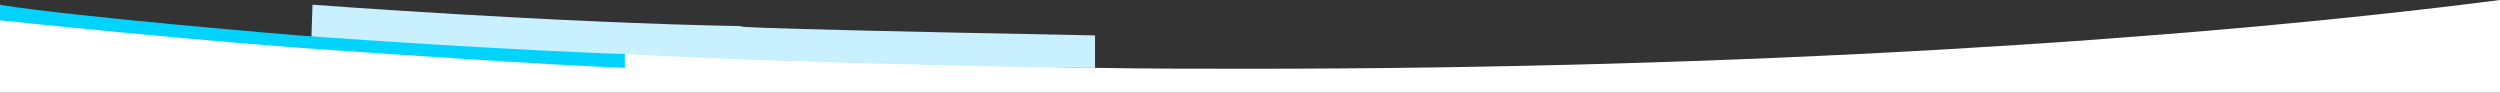
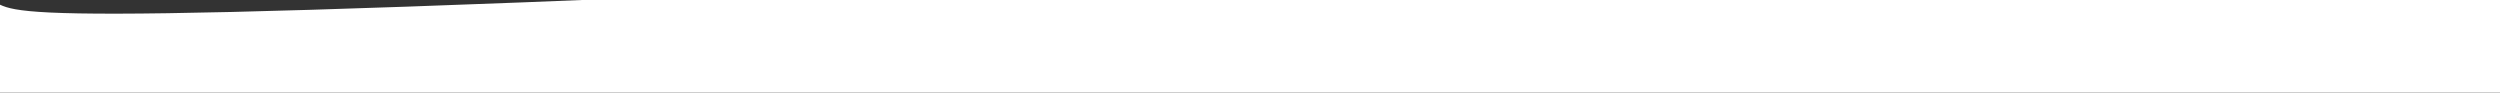
<svg xmlns="http://www.w3.org/2000/svg" version="1.1" id="Layer_1" x="0px" y="0px" viewBox="0 0 1920 71.1" enable-background="new 0 0 1920 71.1" xml:space="preserve">
  <rect x="0" y="0" width="1920" height="71.1" fill="#333333" stroke="none" />
-   <path fill="#FFFFFF" d="M0,3.6v67.5h1920V0c-244.1,31.4-584,52.8-960,52.8c-40.1,0-79.8,0-119-0.7c-218-3.6-421-18.6-597-27.3  c-6.7,12.9-74,0.8-102.4-1.4C86.1,19.2,21.6,13.9,0,3.6z" />
+   <path fill="#FFFFFF" d="M0,3.6v67.5h1920V0c-40.1,0-79.8,0-119-0.7c-218-3.6-421-18.6-597-27.3  c-6.7,12.9-74,0.8-102.4-1.4C86.1,19.2,21.6,13.9,0,3.6z" />
  <g>
-     <path fill="#C9F0FF" d="M240,3.6c0,0,184.3,13.9,331.3,16.5c0,0-48.2,1,269.7,7.1v25c0,0-201.3-2.1-361-10.7   c0,0-91.4,6.9-240.8-13.6L240,3.6z" />
-     <path fill="#00D4FE" d="M0,15.6c0,0,153.7,16.3,264.3,23.5c0,0,155.4,10.9,215.6,13V41.5c0,0-92.1-2.8-250.9-14.3   c0,0-169.8-14-229.1-23.5v11.9H0z" />
-   </g>
+     </g>
</svg>